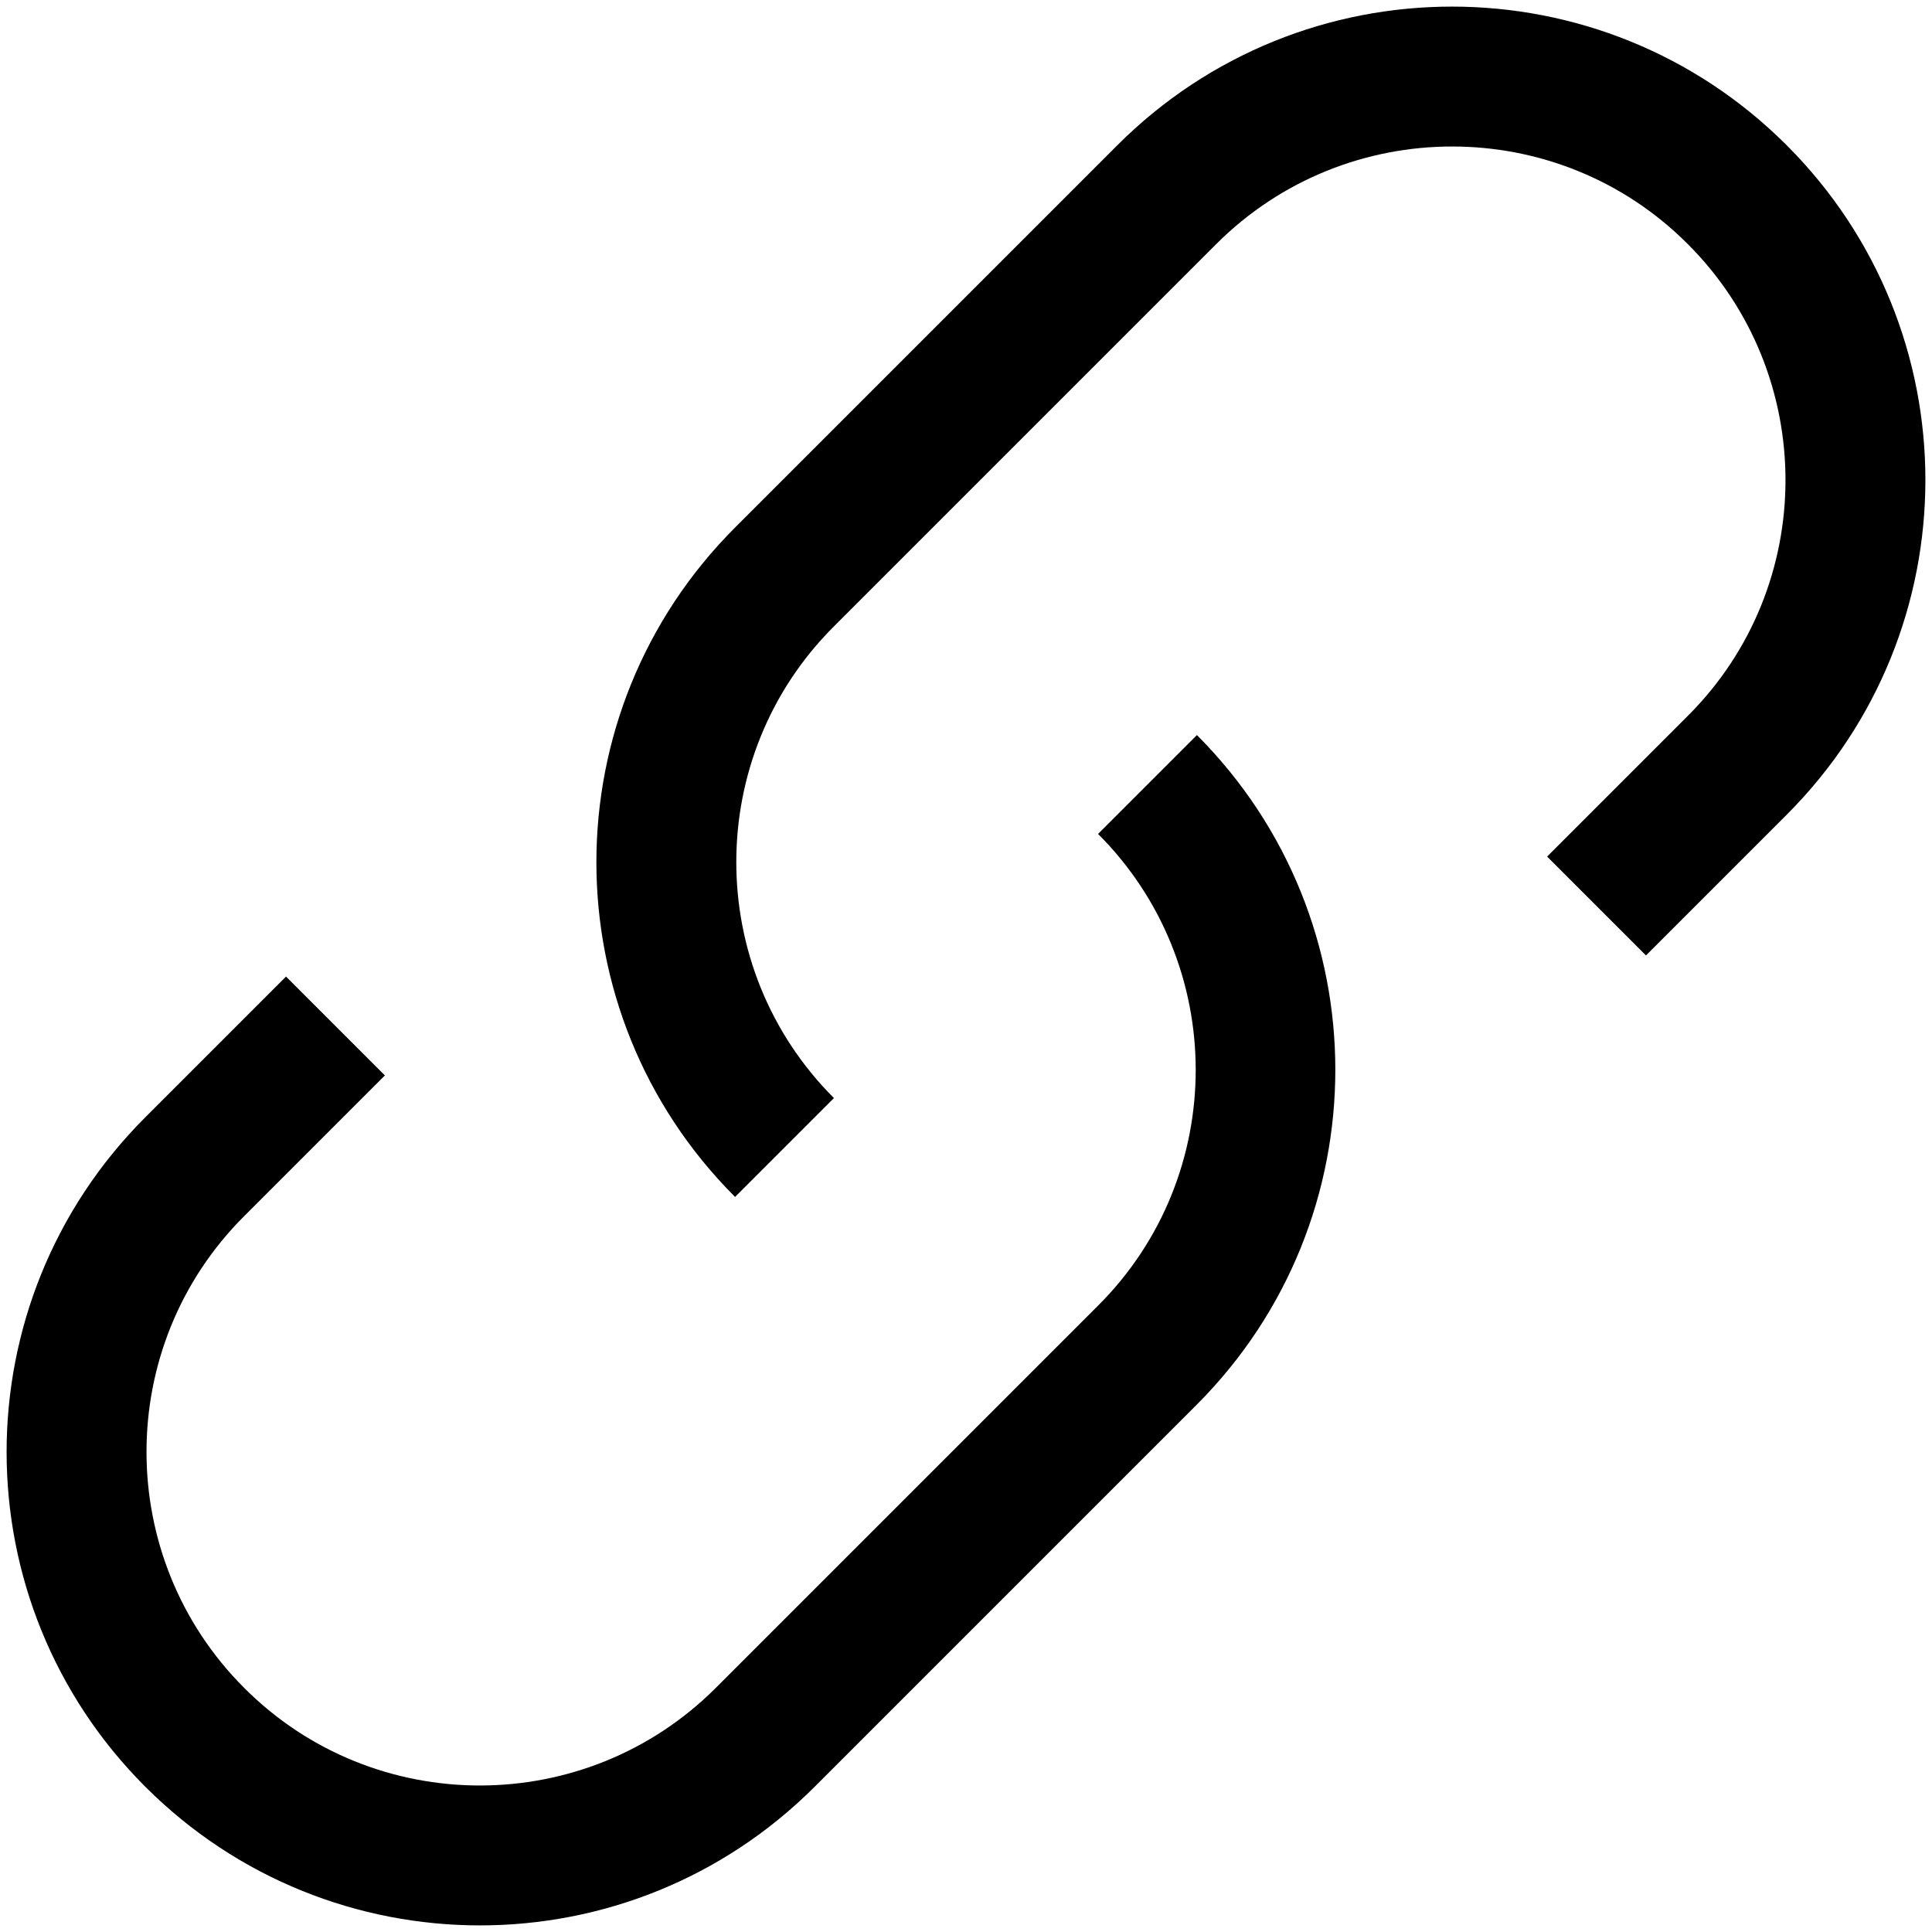
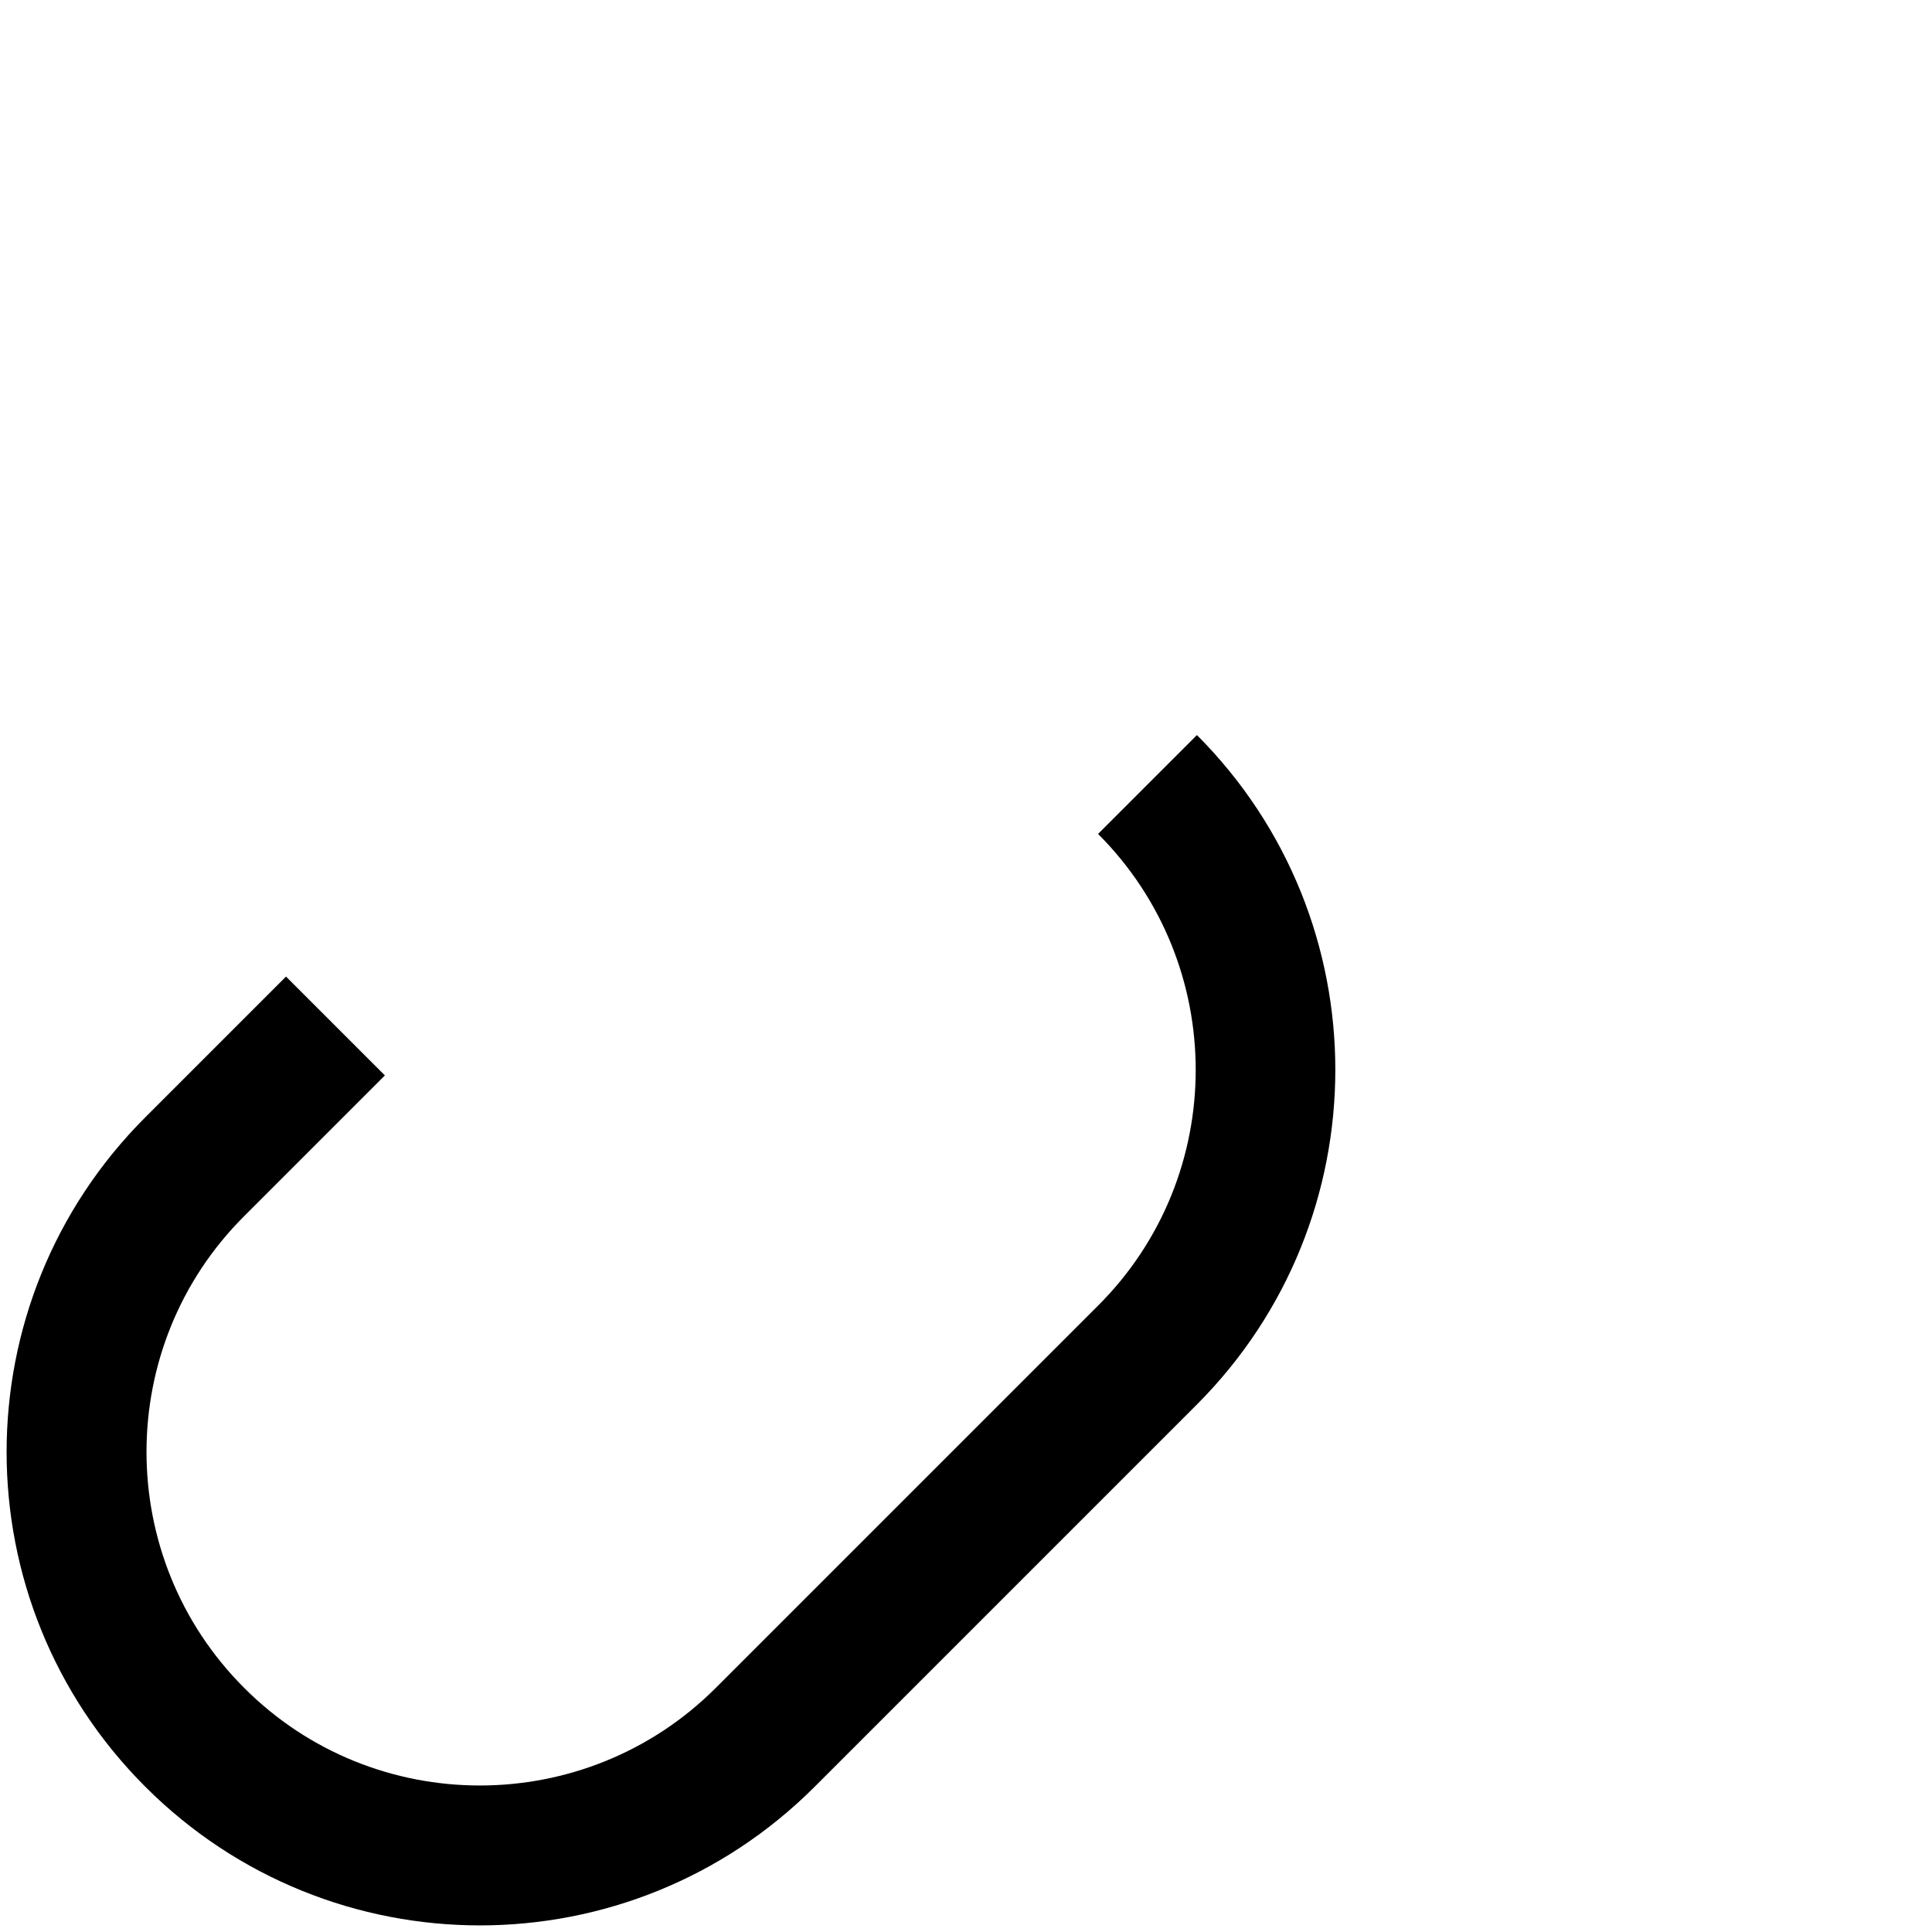
<svg xmlns="http://www.w3.org/2000/svg" version="1.1" id="Layer_1" x="0px" y="0px" viewBox="0 0 512 512" style="enable-background:new 0 0 512 512;" xml:space="preserve">
  <g>
    <path d="M317.2,194.8L317.2,194.8L291,221c0,0,0,0,0,0c34.5,34.5,34.5,90.6,0,125L189.7,447.3c-34.5,34.5-90.6,34.5-125,0   c-34.5-34.5-34.5-90.6,0-125L102,285l-26.2-26.2l-37.3,37.3c-49,49-49,128.4,0,177.4l0,0c49,49,128.4,49,177.4,0l101.3-101.3   C366.1,323.2,366.1,243.8,317.2,194.8z" />
-     <path d="M221,291c-34.5-34.5-34.5-90.6,0-125L322.3,64.7c34.5-34.5,90.6-34.5,125,0c34.5,34.5,34.5,90.6,0,125L410,227l26.2,26.2   l37.3-37.3c49-49,49-128.4,0-177.4l0,0c-49-49-128.4-49-177.4,0L194.8,139.8c-49,49-49,128.4,0,177.4L221,291z" />
  </g>
</svg>